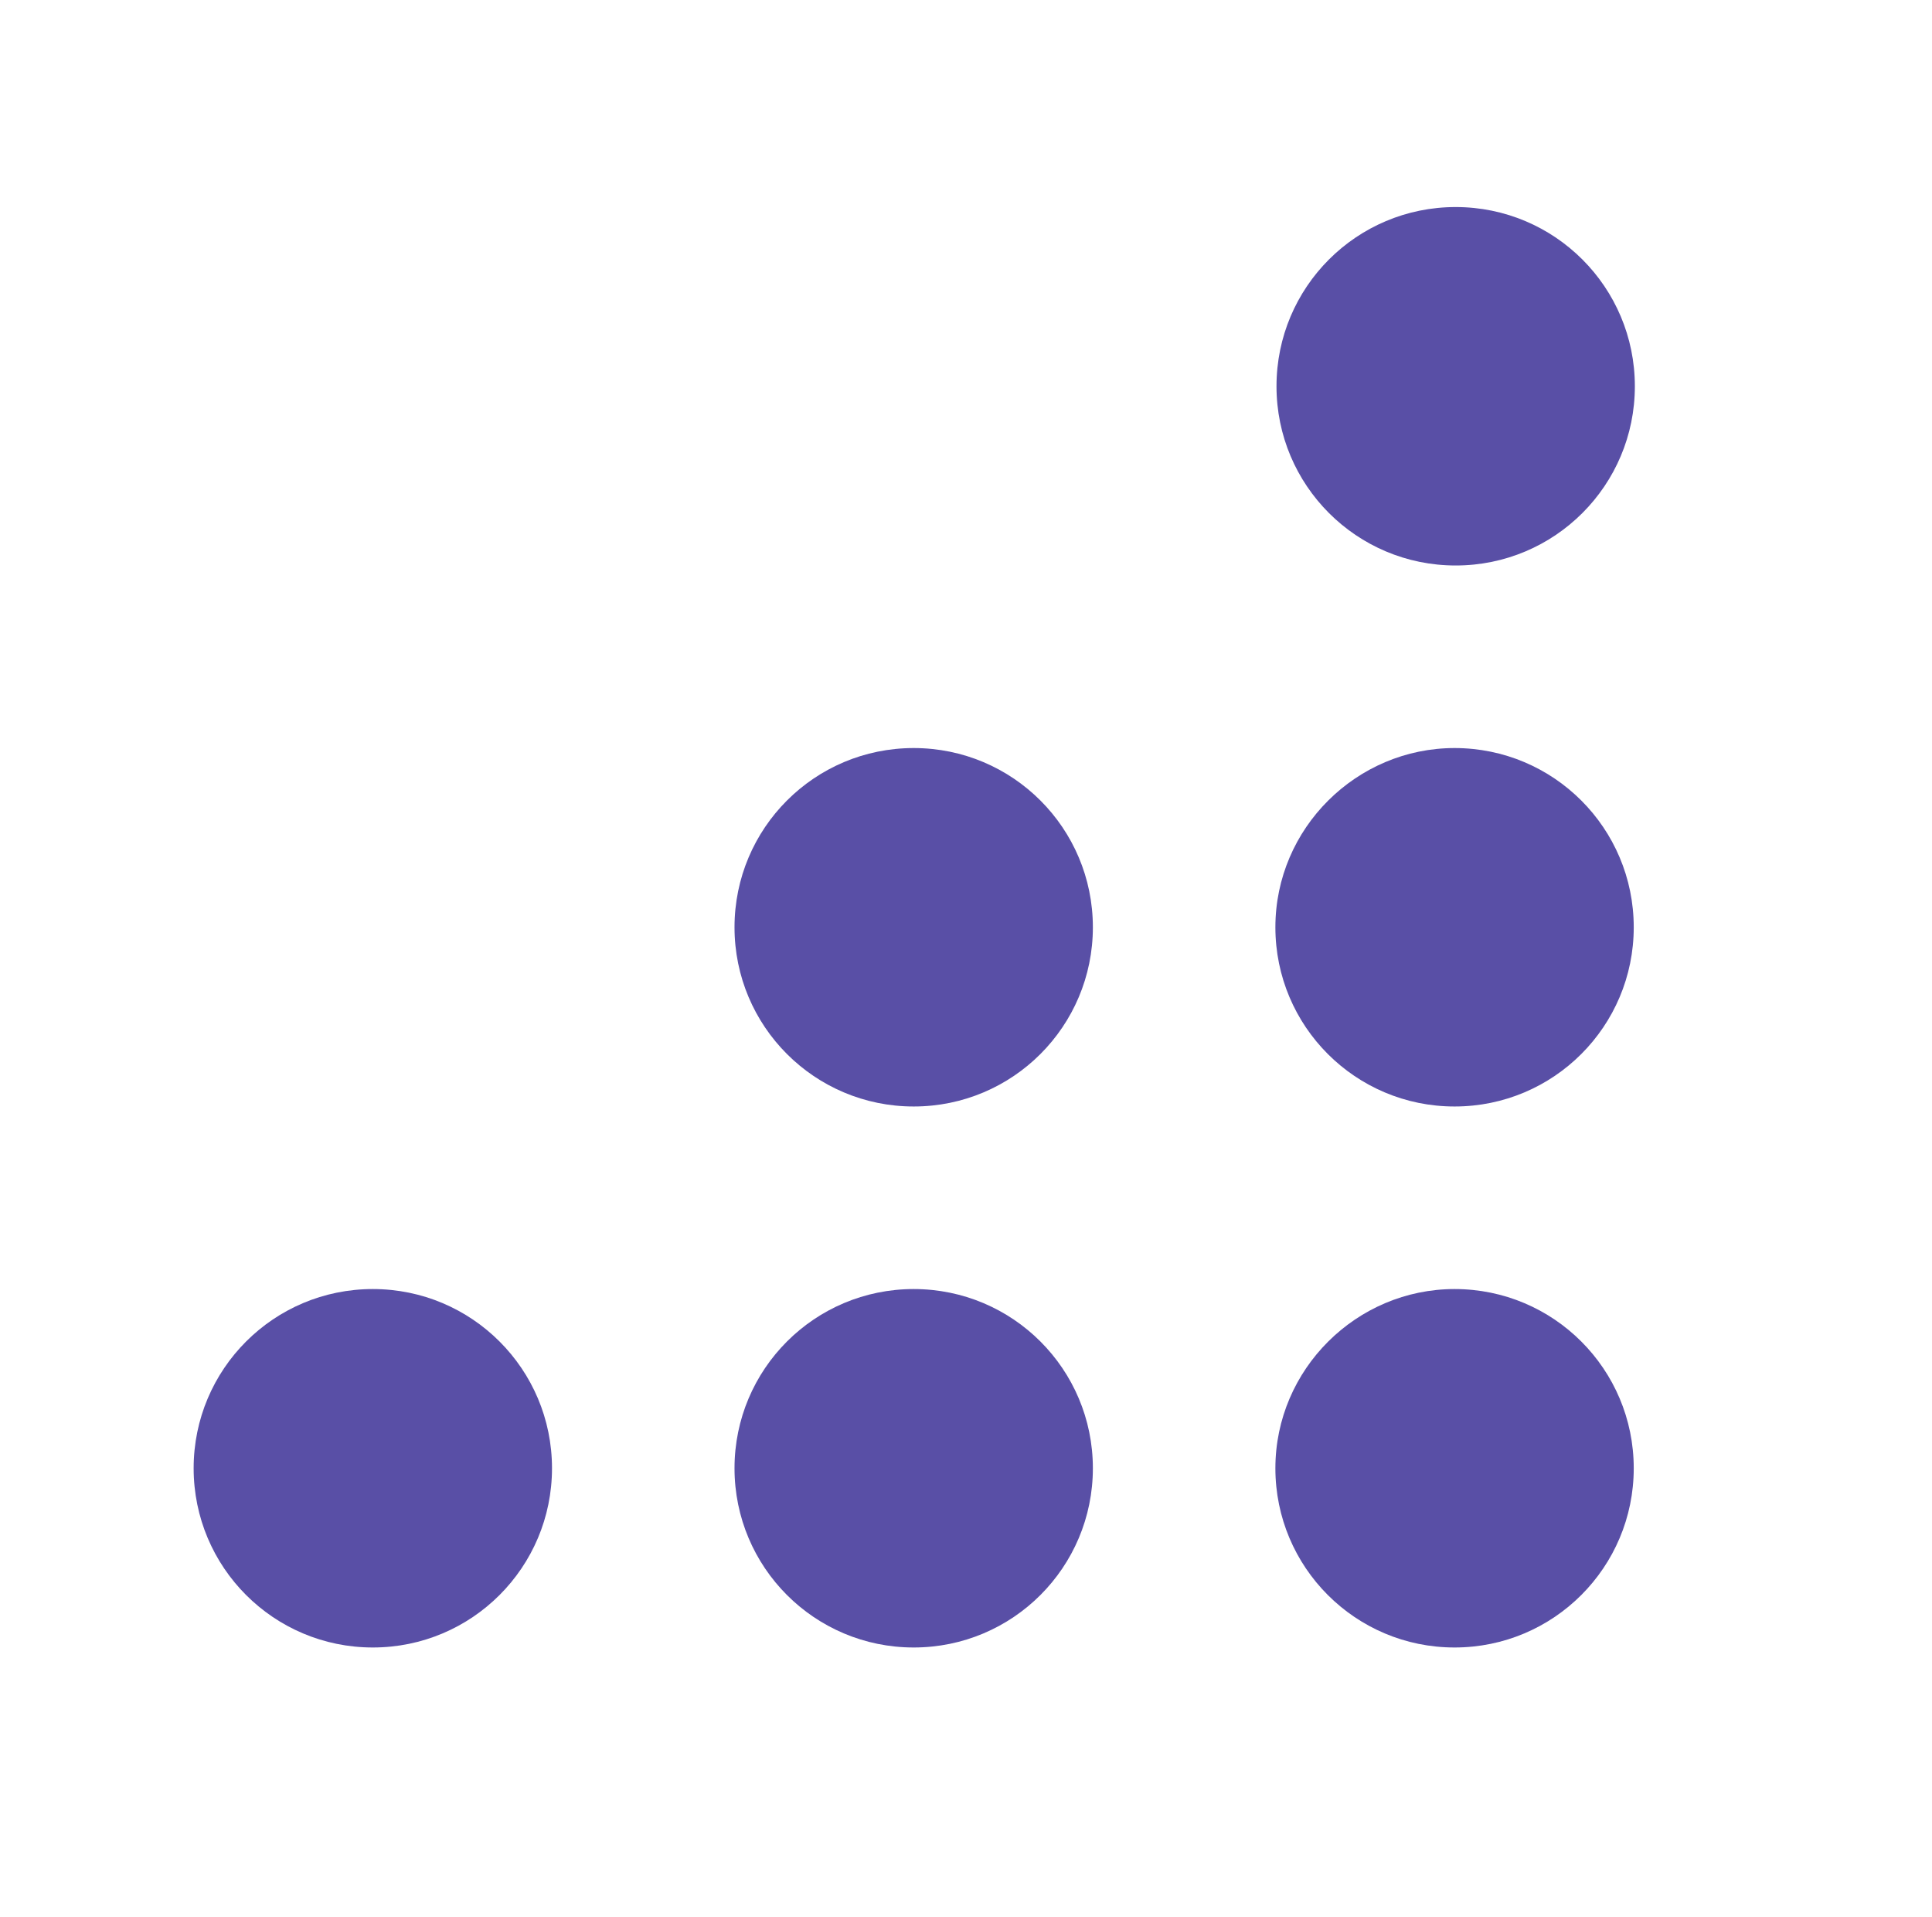
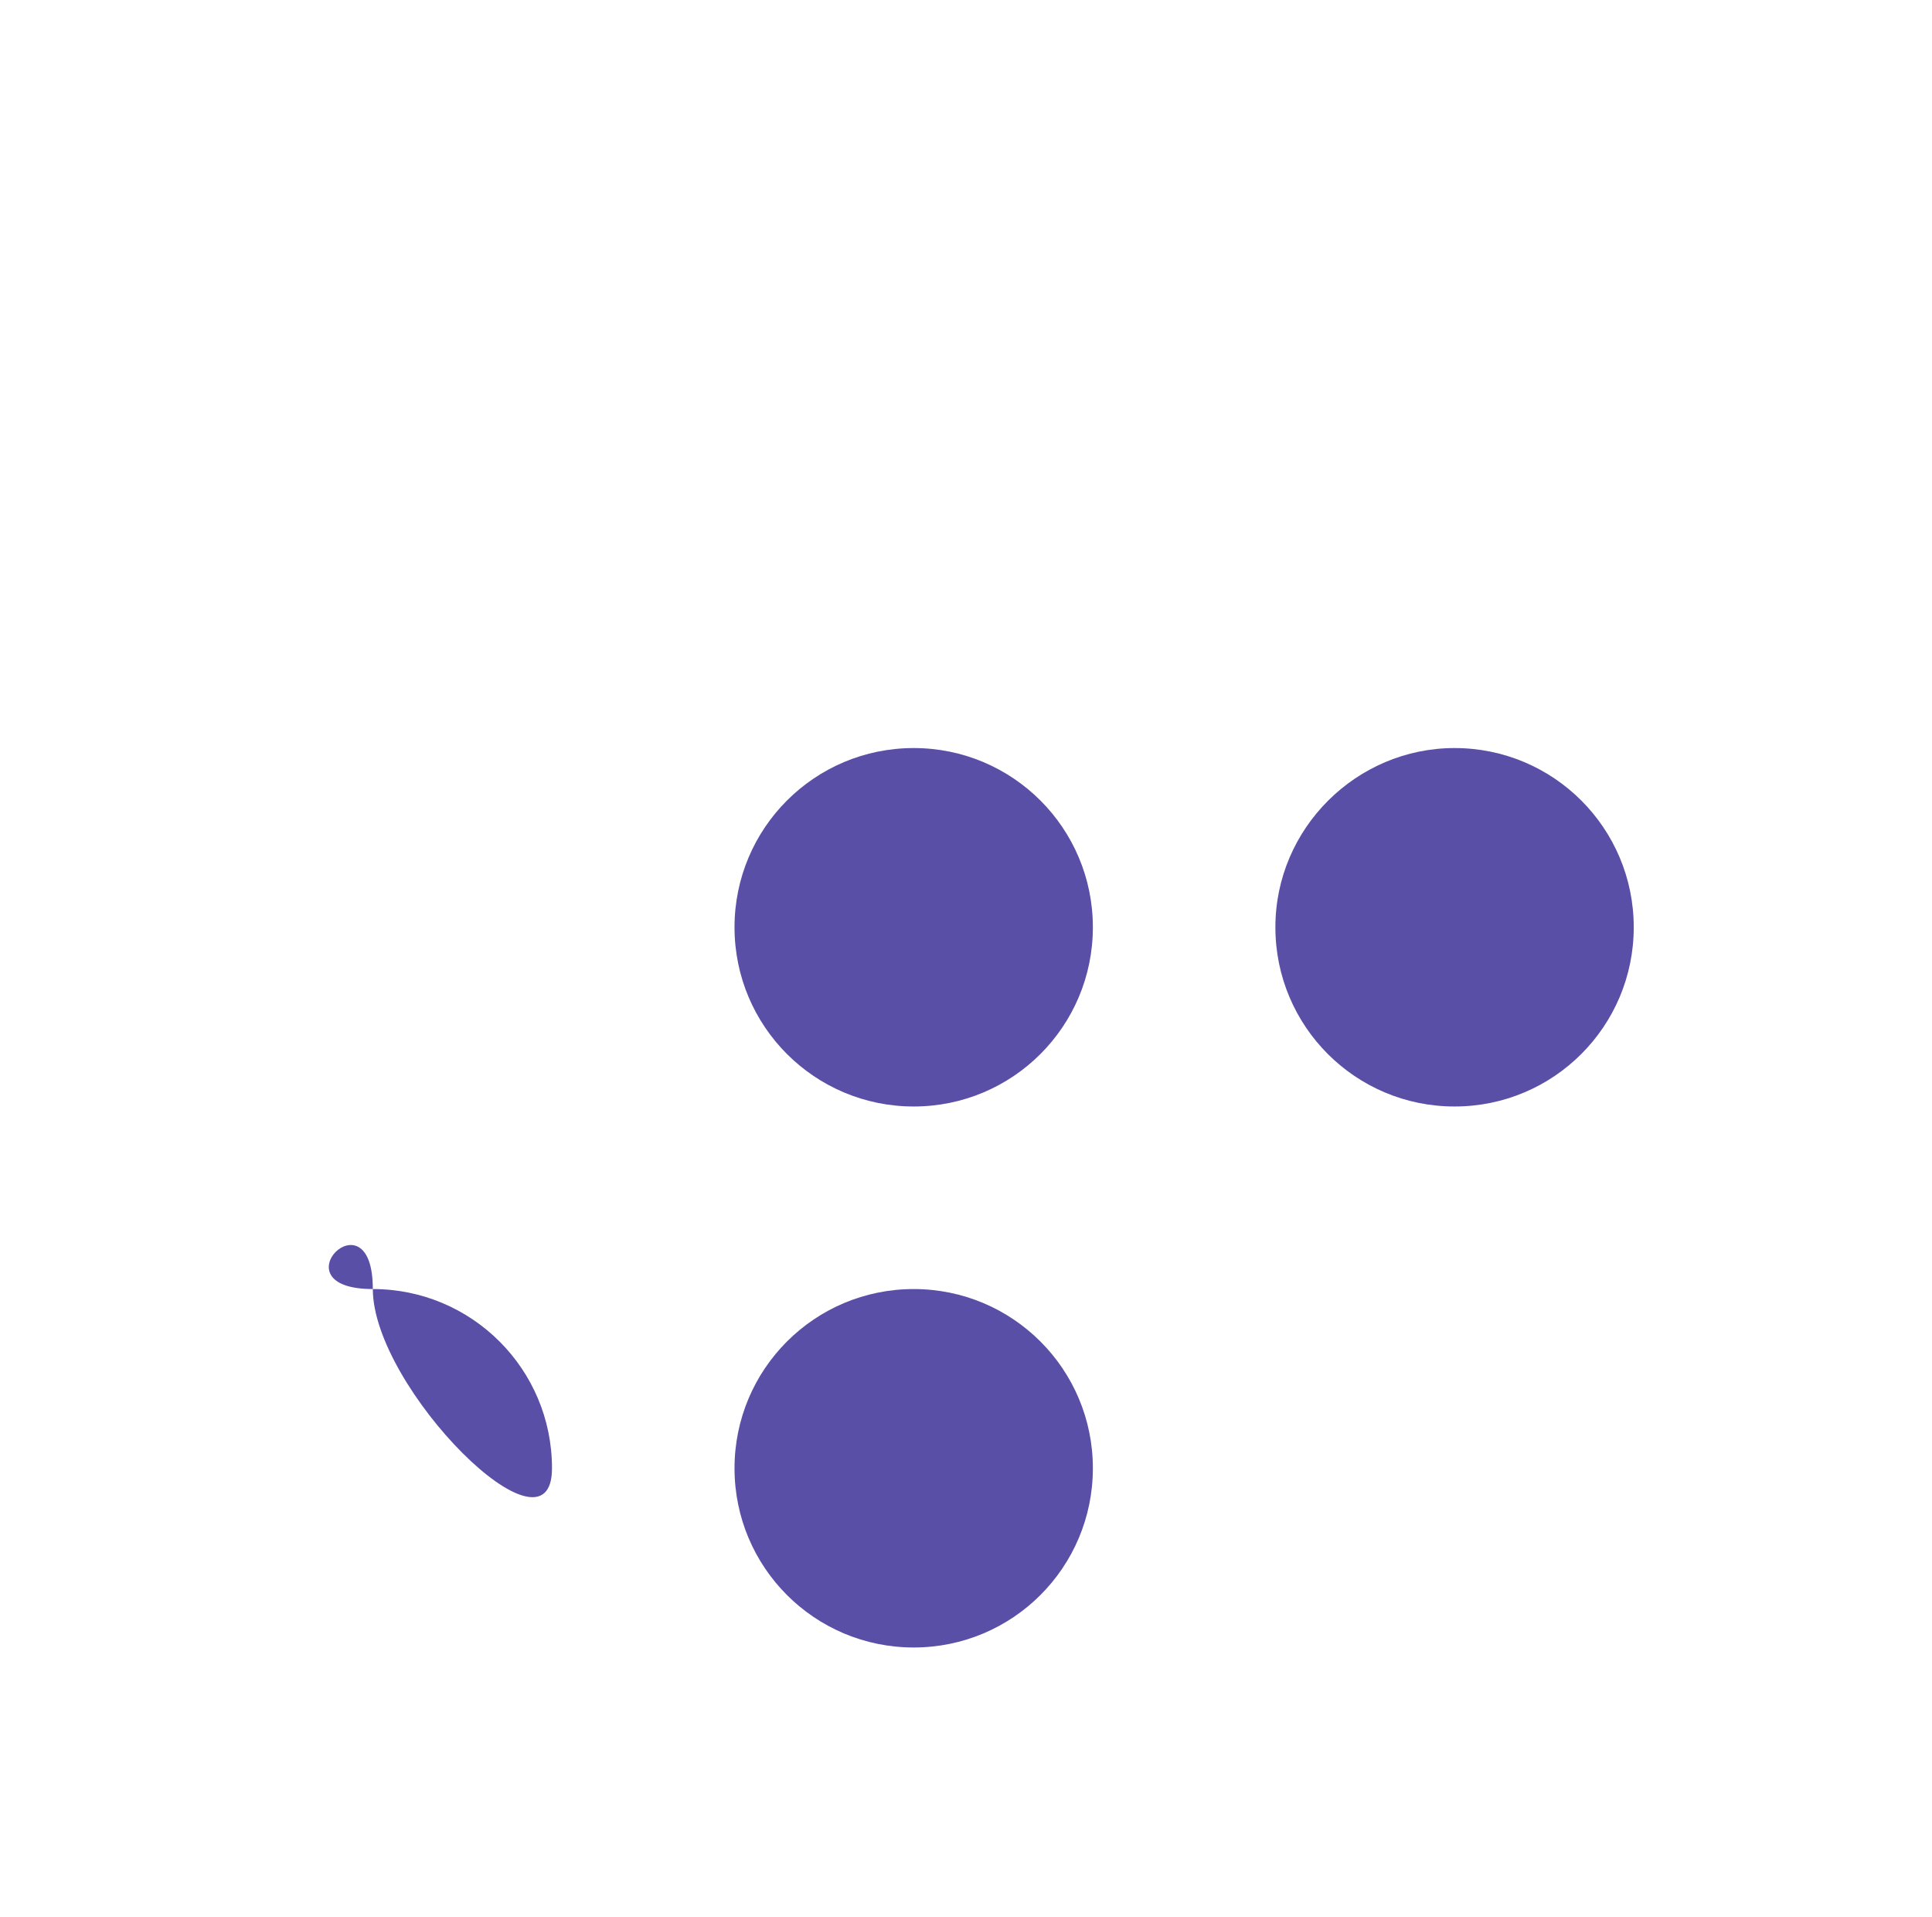
<svg xmlns="http://www.w3.org/2000/svg" version="1.1" id="Layer_1" x="0px" y="0px" viewBox="0 0 173.6 172.2" style="enable-background:new 0 0 173.6 172.2;" xml:space="preserve">
  <style type="text/css">
	.st0{fill:#594FA6;}
</style>
-   <path class="st0" d="M130.8,18.6c8.9,0,16.1,7.2,16.1,16.1s-7.2,16.1-16.1,16.1s-16.1-7.2-16.1-16.1  C114.7,25.8,121.9,18.6,130.8,18.6L130.8,18.6z" />
  <path class="st0" d="M130.7,67.2c8.9,0,16.1,7.2,16.1,16.1s-7.2,16.1-16.1,16.1s-16.1-7.2-16.1-16.1S121.9,67.2,130.7,67.2z" />
-   <path class="st0" d="M130.7,115.8c8.9,0,16.1,7.2,16.1,16.1c0,8.9-7.2,16.1-16.1,16.1s-16.1-7.2-16.1-16.1S121.9,115.8,130.7,115.8z  " />
  <path class="st0" d="M82.1,67.2c8.9,0,16.1,7.2,16.1,16.1S91,99.4,82.1,99.4S66,92.2,66,83.3S73.2,67.2,82.1,67.2L82.1,67.2z" />
  <path class="st0" d="M82.1,115.8c8.9,0,16.1,7.2,16.1,16.1c0,8.9-7.2,16.1-16.1,16.1S66,140.8,66,131.9S73.2,115.8,82.1,115.8z" />
-   <path class="st0" d="M33.5,115.8c8.9,0,16.1,7.2,16.1,16.1c0,8.9-7.2,16.1-16.1,16.1s-16.1-7.2-16.1-16.1S24.6,115.8,33.5,115.8z" />
+   <path class="st0" d="M33.5,115.8c8.9,0,16.1,7.2,16.1,16.1s-16.1-7.2-16.1-16.1S24.6,115.8,33.5,115.8z" />
</svg>